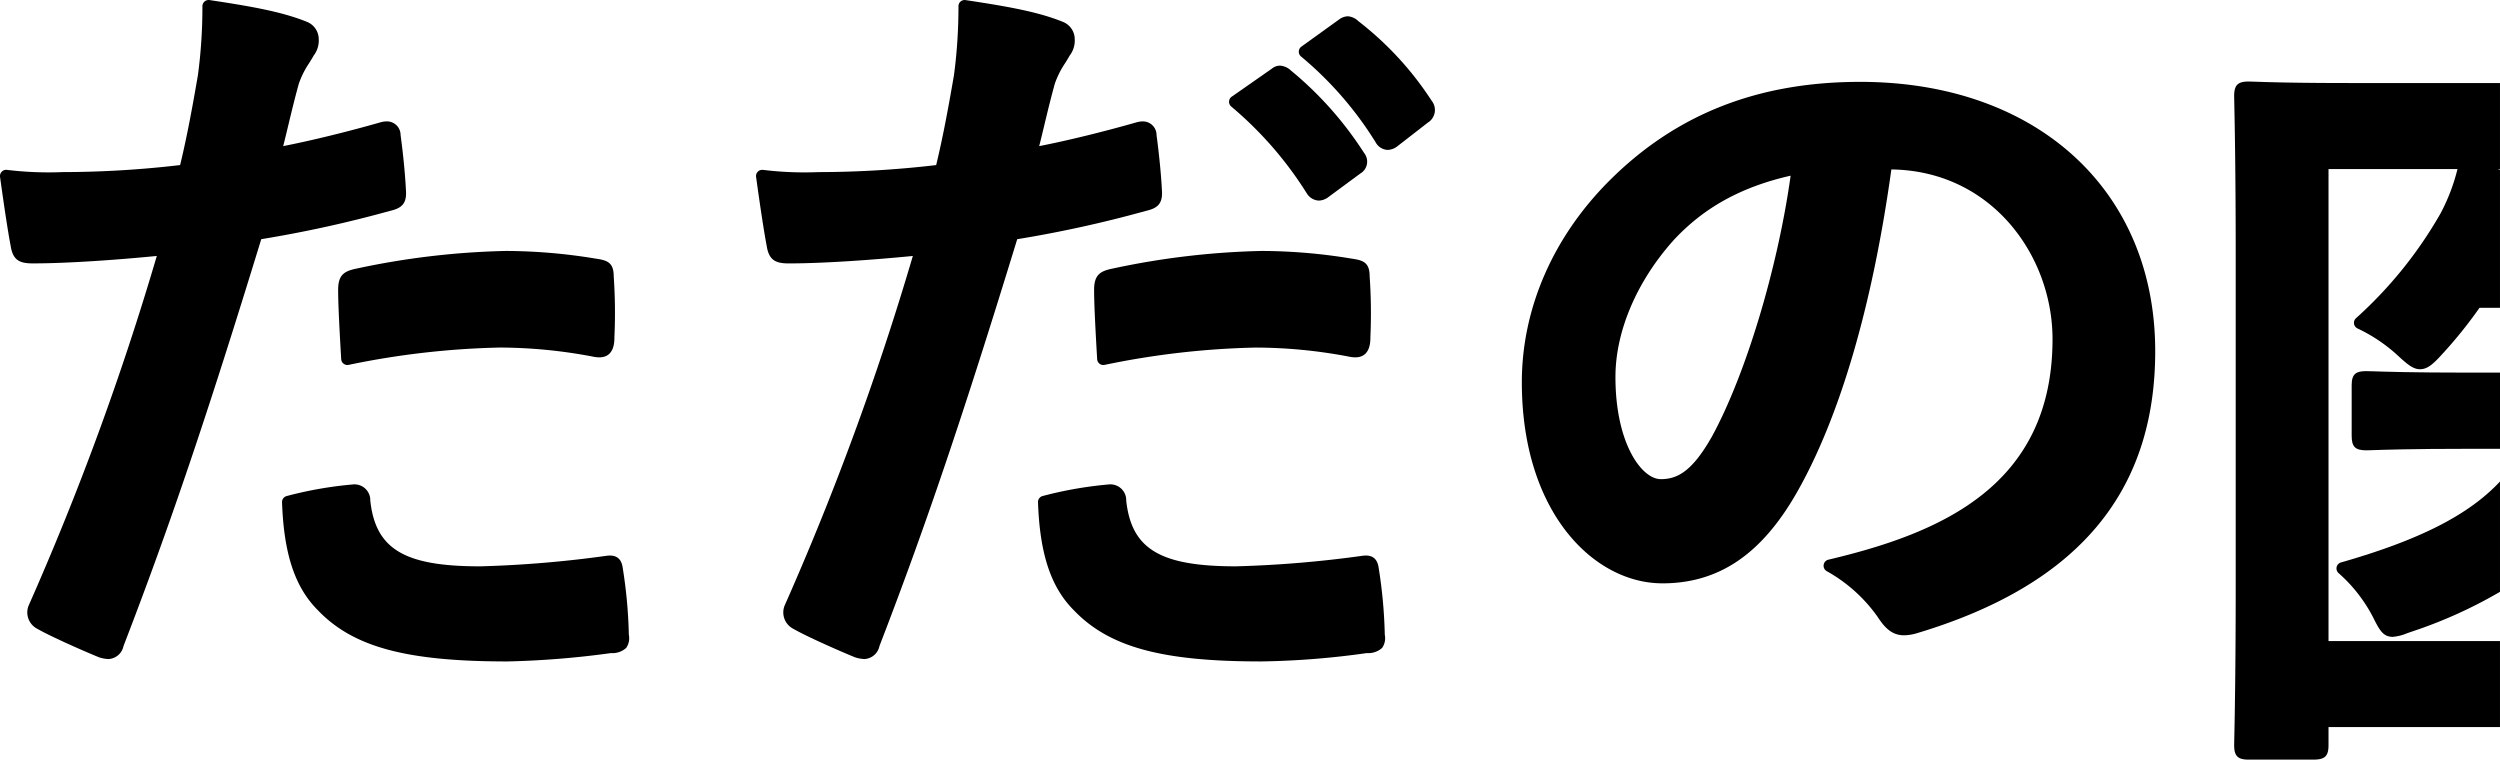
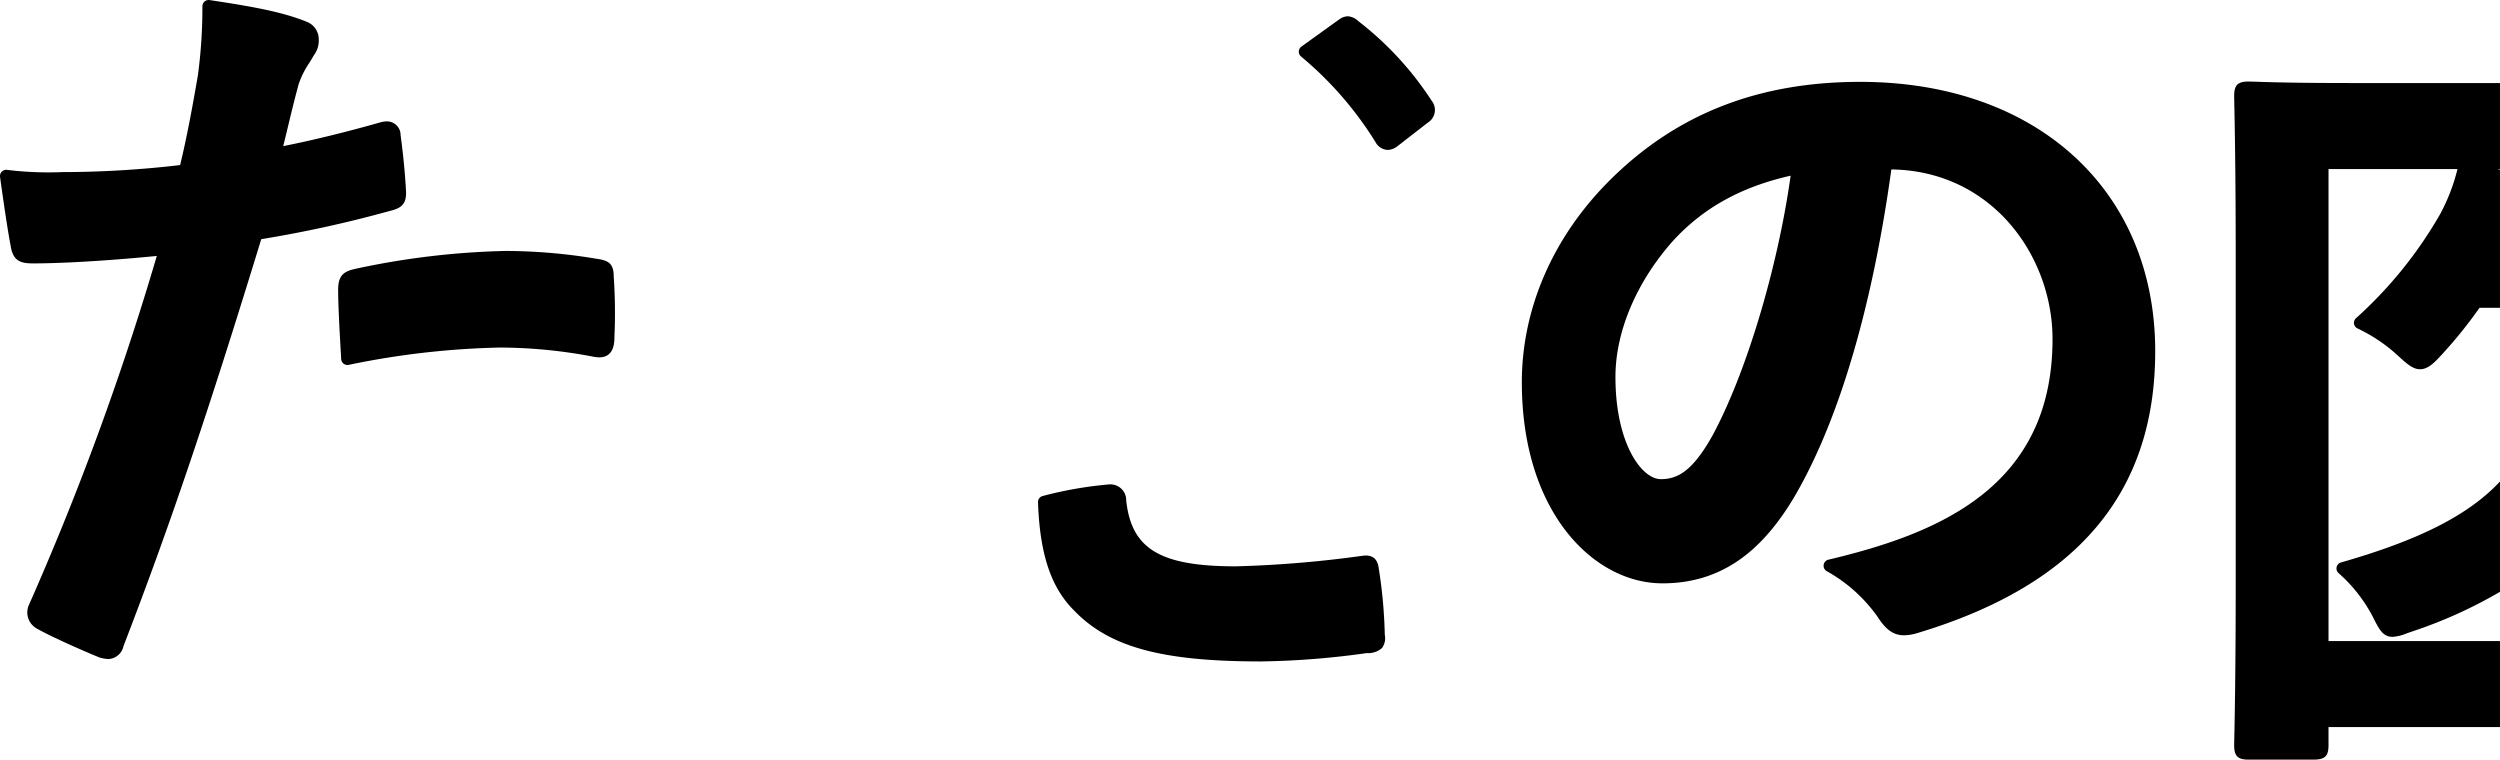
<svg xmlns="http://www.w3.org/2000/svg" width="351.204" height="106.714" viewBox="0 0 351.204 106.714">
  <g id="グループ_5254" data-name="グループ 5254" transform="translate(0)">
    <path id="パス_14815" data-name="パス 14815" d="M17.294,197.228A2.284,2.284,0,0,0,19.4,195.4c6.5-16.861,11.76-32.393,19.351-57.158A168.794,168.794,0,0,0,56.8,134.278c1.595-.369,2.429-.948,2.276-2.92-.1-2.082-.393-5.122-.751-7.733a1.914,1.914,0,0,0-1.957-1.928,3.265,3.265,0,0,0-.858.127c-4.675,1.338-9.768,2.58-13.676,3.345.229-.9.463-1.874.71-2.908.436-1.813.914-3.8,1.474-5.829a12.364,12.364,0,0,1,1.466-2.931c.229-.367.462-.746.649-1.081a3.407,3.407,0,0,0,.694-2.214,2.628,2.628,0,0,0-1.717-2.515c-3.557-1.445-8.078-2.2-13.618-3.038a.9.9,0,0,0-.132-.01.874.874,0,0,0-.875.876,72.3,72.3,0,0,1-.627,9.653c-.675,3.953-1.5,8.52-2.505,12.66a143.385,143.385,0,0,1-16.547.988,48.141,48.141,0,0,1-7.759-.311.778.778,0,0,0-.124-.01.875.875,0,0,0-.868,1c.657,4.724,1.133,7.819,1.494,9.7.315,2.058,1.333,2.447,3.1,2.447,5,0,12.047-.517,17.428-1.045A399.975,399.975,0,0,1,6.061,189.739a2.586,2.586,0,0,0,1.222,3.237C9.608,194.3,14.992,196.6,16.006,197a4.98,4.98,0,0,0,1.287.228" transform="translate(-2.049 -104.643)" />
    <path id="パス_14816" data-name="パス 14816" d="M31.271,131.784c0,2.112.2,5.813.428,9.742a.871.871,0,0,0,1.045.808A115.8,115.8,0,0,1,53.979,139.9,70.553,70.553,0,0,1,67,141.162a4.63,4.63,0,0,0,.959.115c2.123,0,2.123-2.175,2.123-2.856a74.6,74.6,0,0,0-.1-8.554c0-1.959-.969-2.237-2.539-2.461a78.216,78.216,0,0,0-12.61-1.076A110.46,110.46,0,0,0,33.891,128.8c-1.777.356-2.62.892-2.62,2.988" transform="translate(16.232 -91.076)" />
-     <path id="パス_14817" data-name="パス 14817" d="M74.285,158.244c-.146-1.161-.749-1.749-1.791-1.749a3.794,3.794,0,0,0-.465.031,159.034,159.034,0,0,1-17.784,1.486c-10.641,0-14.678-2.416-15.424-9.224a2.223,2.223,0,0,0-2.469-2.279,54.73,54.73,0,0,0-9.272,1.626.875.875,0,0,0-.657.878c.252,7.258,1.809,11.94,5.036,15.167,4.956,5.176,12.42,7.192,26.621,7.192A126.183,126.183,0,0,0,72.617,170.2a2.909,2.909,0,0,0,2.147-.723,2.391,2.391,0,0,0,.377-1.855,68.1,68.1,0,0,0-.857-9.377" transform="translate(13.199 -78.451)" />
-     <path id="パス_14818" data-name="パス 14818" d="M119.183,128.256a2.076,2.076,0,0,0,1.687,1.018,2.312,2.312,0,0,0,1.356-.5l4.462-3.293a1.934,1.934,0,0,0,.545-2.894,49.643,49.643,0,0,0-10.29-11.592,2.449,2.449,0,0,0-1.525-.678,1.8,1.8,0,0,0-1.136.419l-5.646,3.942a.875.875,0,0,0-.054,1.395,51.871,51.871,0,0,1,10.6,12.187" transform="translate(64.398 -101.096)" />
-     <path id="パス_14819" data-name="パス 14819" d="M97.9,142.352a1.031,1.031,0,0,0,.172-.016,115.614,115.614,0,0,1,21.234-2.434,70.539,70.539,0,0,1,13.023,1.26,4.645,4.645,0,0,0,.961.115c2.123,0,2.123-2.175,2.123-2.856a74.942,74.942,0,0,0-.106-8.554c0-1.959-.969-2.237-2.539-2.461a78.233,78.233,0,0,0-12.61-1.076A110.46,110.46,0,0,0,99.22,128.8c-1.777.356-2.62.892-2.62,2.988,0,2.112.2,5.813.428,9.742a.873.873,0,0,0,.875.826" transform="translate(57.102 -91.076)" />
-     <path id="パス_14820" data-name="パス 14820" d="M71.984,141.648c5.005,0,12.049-.517,17.43-1.045a399.969,399.969,0,0,1-18.021,49.135,2.586,2.586,0,0,0,1.222,3.237c2.325,1.328,7.709,3.625,8.723,4.025a4.98,4.98,0,0,0,1.287.228,2.282,2.282,0,0,0,2.1-1.824c6.494-16.843,11.753-32.374,19.353-57.158a168.882,168.882,0,0,0,18.051-3.968c1.593-.369,2.429-.948,2.276-2.92-.1-2.081-.4-5.119-.753-7.733A1.912,1.912,0,0,0,121.7,121.7a3.18,3.18,0,0,0-.858.127c-4.677,1.338-9.768,2.58-13.676,3.345.229-.9.463-1.876.71-2.908.436-1.814.914-3.8,1.474-5.829a12.3,12.3,0,0,1,1.466-2.931c.228-.369.462-.746.649-1.081a3.409,3.409,0,0,0,.694-2.216,2.628,2.628,0,0,0-1.717-2.513c-3.558-1.445-8.078-2.2-13.618-3.038a.882.882,0,0,0-.7.2.882.882,0,0,0-.3.665,72.569,72.569,0,0,1-.627,9.653c-.675,3.953-1.5,8.52-2.505,12.66a143.392,143.392,0,0,1-16.549.988,47.88,47.88,0,0,1-7.757-.312,1.057,1.057,0,0,0-.124-.008.875.875,0,0,0-.868,1c.657,4.724,1.133,7.819,1.494,9.7.315,2.056,1.333,2.447,3.1,2.447" transform="translate(38.822 -104.643)" />
    <path id="パス_14821" data-name="パス 14821" d="M91.752,149.012c.252,7.258,1.808,11.94,5.034,15.167,4.958,5.176,12.332,7.192,26.3,7.192a116.251,116.251,0,0,0,14.856-1.174,2.9,2.9,0,0,0,2.147-.722,2.385,2.385,0,0,0,.379-1.855,68.359,68.359,0,0,0-.857-9.377c-.148-1.161-.749-1.749-1.791-1.749a3.794,3.794,0,0,0-.465.031,159.067,159.067,0,0,1-17.786,1.486c-10.64,0-14.678-2.416-15.424-9.224a2.222,2.222,0,0,0-2.468-2.279,54.864,54.864,0,0,0-9.272,1.624.877.877,0,0,0-.657.879" transform="translate(54.069 -78.451)" />
    <path id="パス_14822" data-name="パス 14822" d="M125.087,123.762a2.026,2.026,0,0,0,1.689,1.058,2.326,2.326,0,0,0,1.387-.532l4.249-3.3a2.081,2.081,0,0,0,.536-3.084,45.216,45.216,0,0,0-10.3-11.178,2.347,2.347,0,0,0-1.479-.678,2.162,2.162,0,0,0-1.192.428l-5.325,3.835a.879.879,0,0,0-.047,1.387,49.667,49.667,0,0,1,10.482,12.059" transform="translate(68.169 -103.76)" />
    <path id="パス_14823" data-name="パス 14823" d="M153.29,182.166c7.907,0,13.9-4.031,18.865-12.689,6.064-10.61,10.664-26.317,13.319-45.458,14.18.189,22.641,12.208,22.641,23.83,0,20.741-15.918,27.307-31.49,30.992a.877.877,0,0,0-.252,1.6,21.6,21.6,0,0,1,7.174,6.437c1.01,1.552,2.027,2.586,3.715,2.586a6.79,6.79,0,0,0,1.853-.309c22.492-6.759,33.426-19.715,33.426-39.606,0-22.628-16.659-37.833-41.455-37.833-14.361,0-25.885,4.544-35.232,13.889-7.926,7.926-12.291,17.981-12.291,28.31,0,18.348,10.163,28.248,19.727,28.248m1.5-48.1c4.27-4.651,9.549-7.58,16.534-9.167-1.813,12.979-6.281,27.86-11.02,36.581-2.824,5.021-4.929,6.051-7.223,6.051-2.669,0-6.368-4.989-6.368-14.354,0-6.372,2.949-13.341,8.076-19.111" transform="translate(80.227 -100.216)" />
    <path id="パス_14851" data-name="パス 14851" d="M211.333,111.9c-7.884,0-11.716-.133-13.351-.19l-.813-.023c-1.551,0-2.048.5-2.048,2.047l.018.948c.047,2.341.2,9.468.2,21.525v46.117c0,12.151-.15,19.291-.2,21.637l-.018.943c0,1.549.5,2.045,2.048,2.045h9.051c1.652,0,2.156-.476,2.156-2.045v-2.533h24.088V190.289H208.376v-66.3h18.117a26.831,26.831,0,0,1-2.4,6.262,59.174,59.174,0,0,1-11.859,14.689.875.875,0,0,0,.2,1.429,22.551,22.551,0,0,1,5.548,3.695c1.453,1.341,2.26,2.042,3.256,2.042s1.819-.7,2.994-1.995a62.947,62.947,0,0,0,5.353-6.632h2.879V124.081c-.119-.031-.231-.067-.351-.1h.351V111.9Z" transform="translate(118.738 -100.235)" />
-     <path id="パス_14852" data-name="パス 14852" d="M208.122,136.737l-.8-.021c-1.328,0-2.047.309-2.047,1.941v7.135c0,1.551.5,2.048,2.047,2.048l.8-.021c1.515-.054,5.537-.193,13.793-.193h4.2v-10.7h-4.2c-8.256,0-12.278-.14-13.793-.192" transform="translate(125.091 -84.578)" />
    <path id="パス_14853" data-name="パス 14853" d="M204.6,157.622a.876.876,0,0,0-.343,1.5,21.354,21.354,0,0,1,4.807,6.13c.91,1.822,1.414,2.825,2.806,2.825a6.536,6.536,0,0,0,2.006-.506l.836-.288a64.807,64.807,0,0,0,12.22-5.534V146.254c-4.436,4.752-11.428,8.253-22.331,11.368" transform="translate(124.271 -78.611)" />
  </g>
</svg>